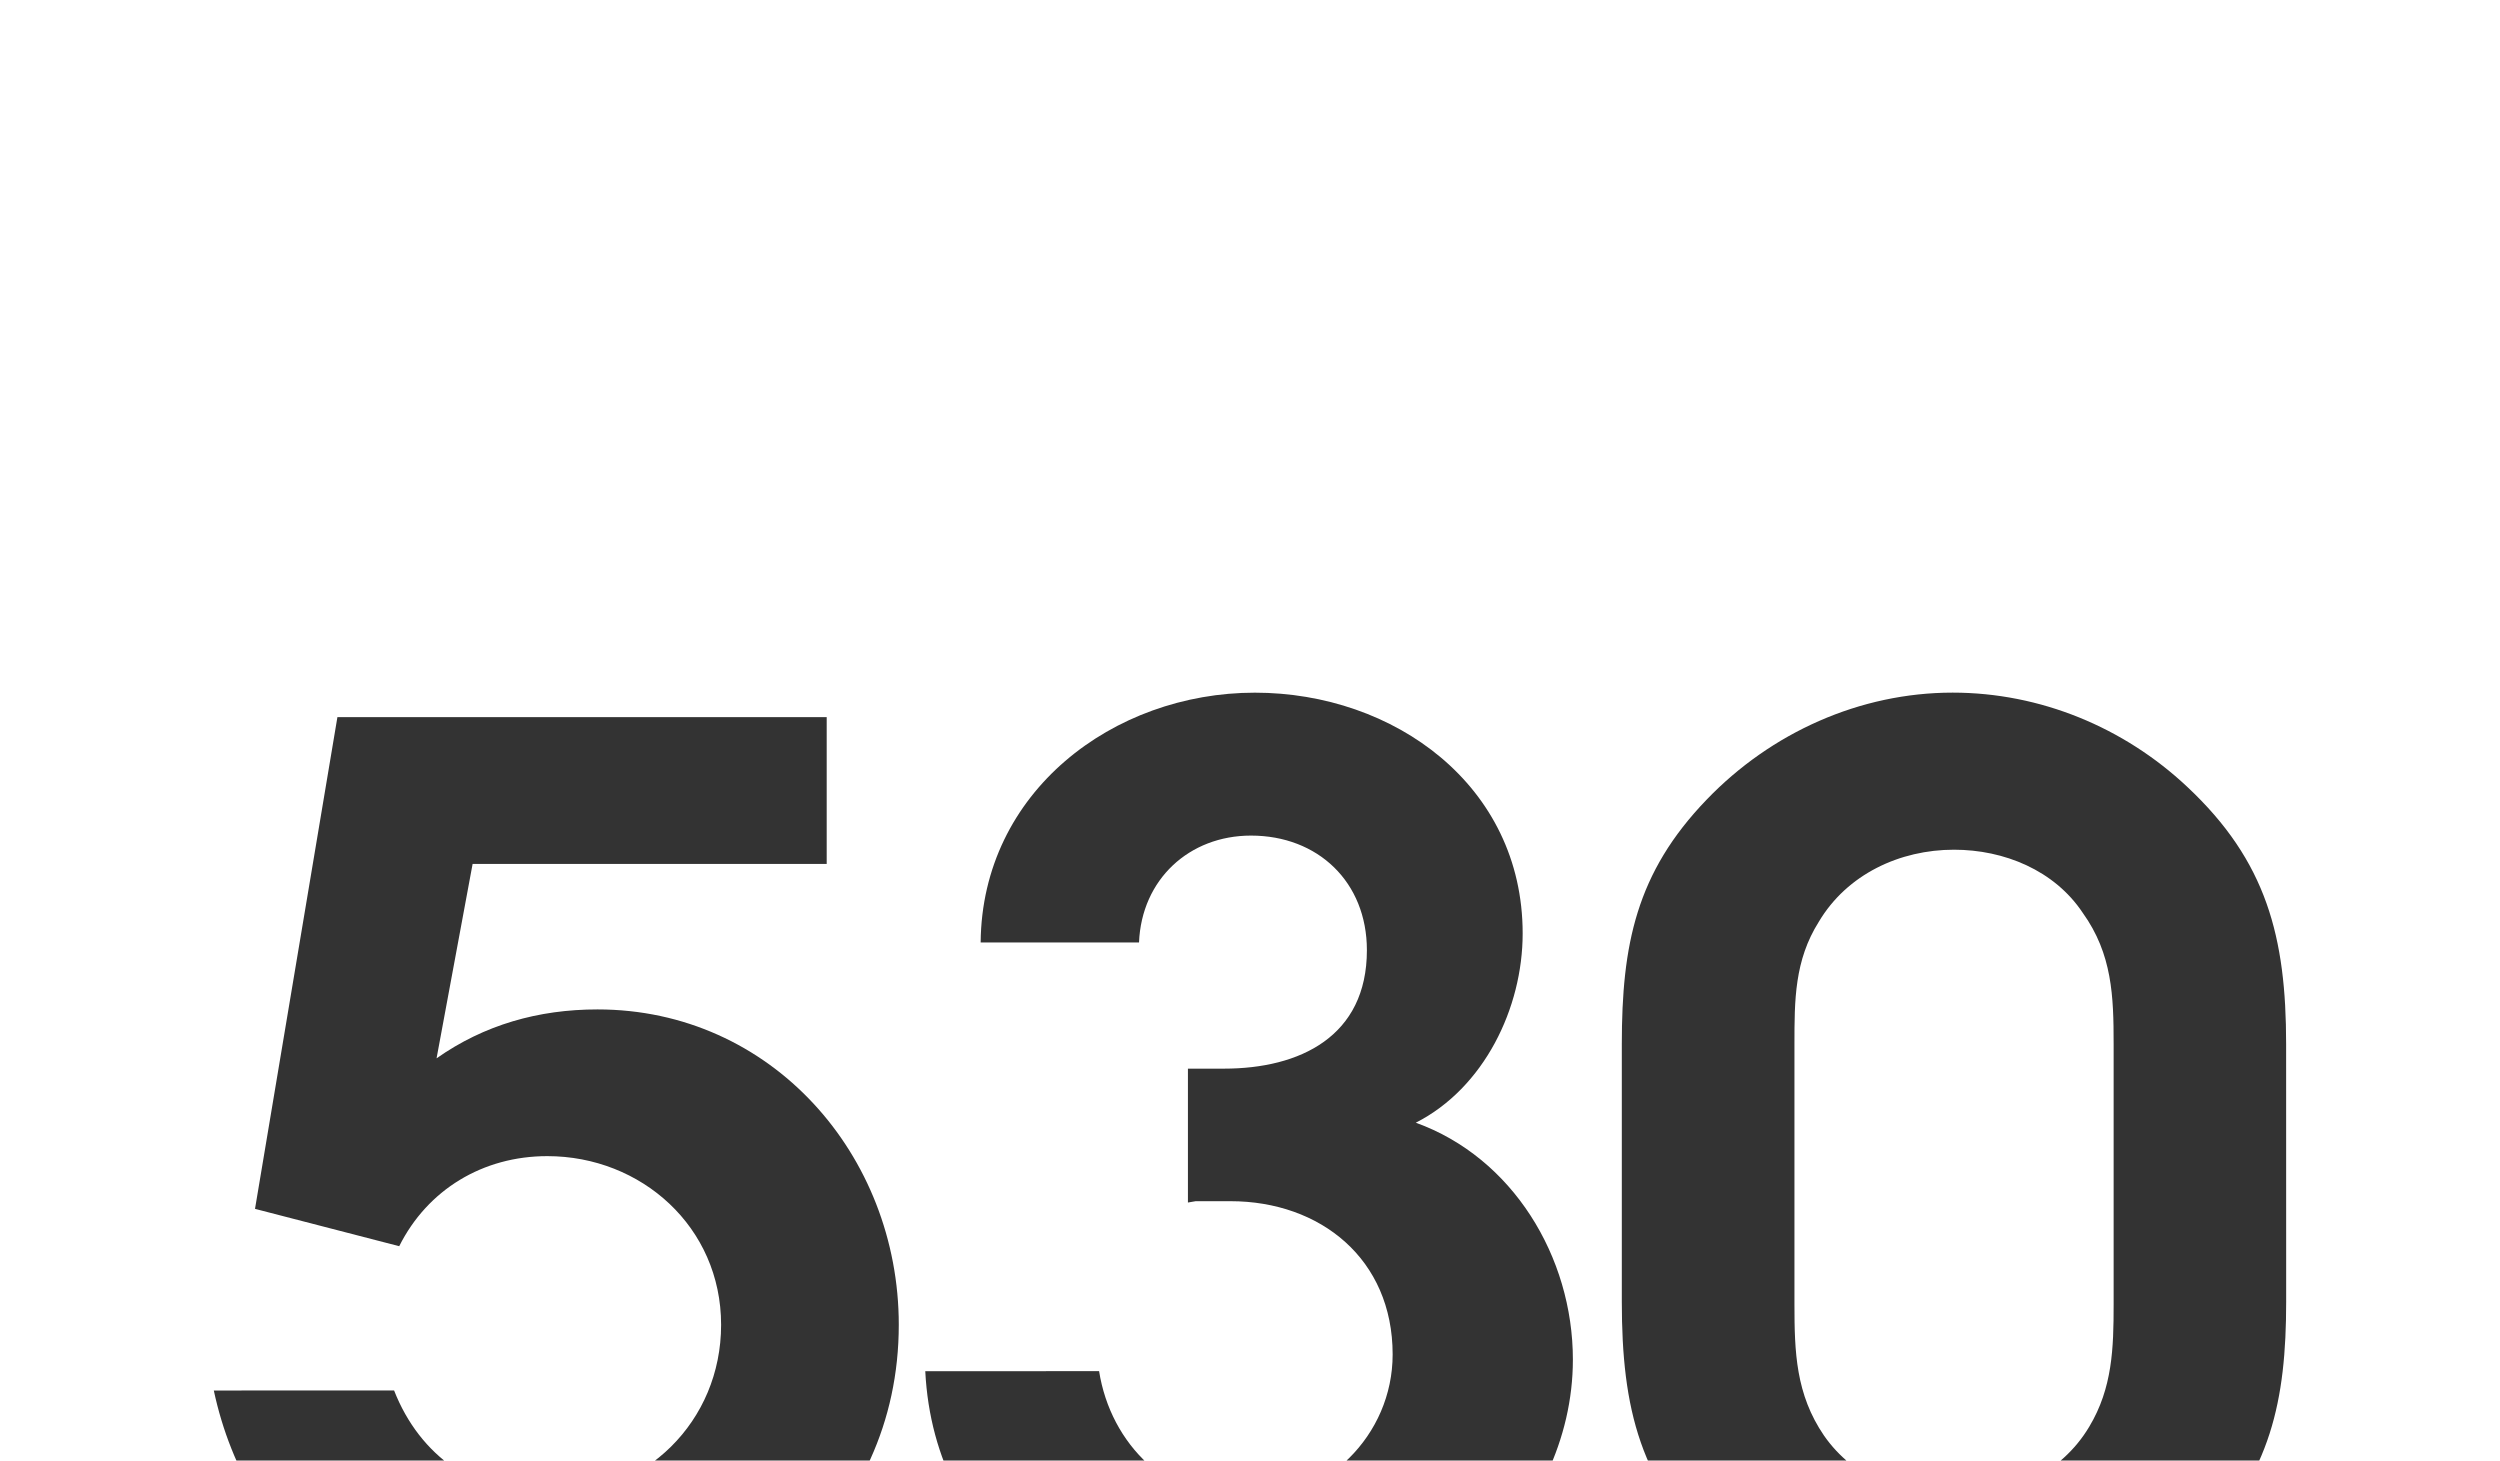
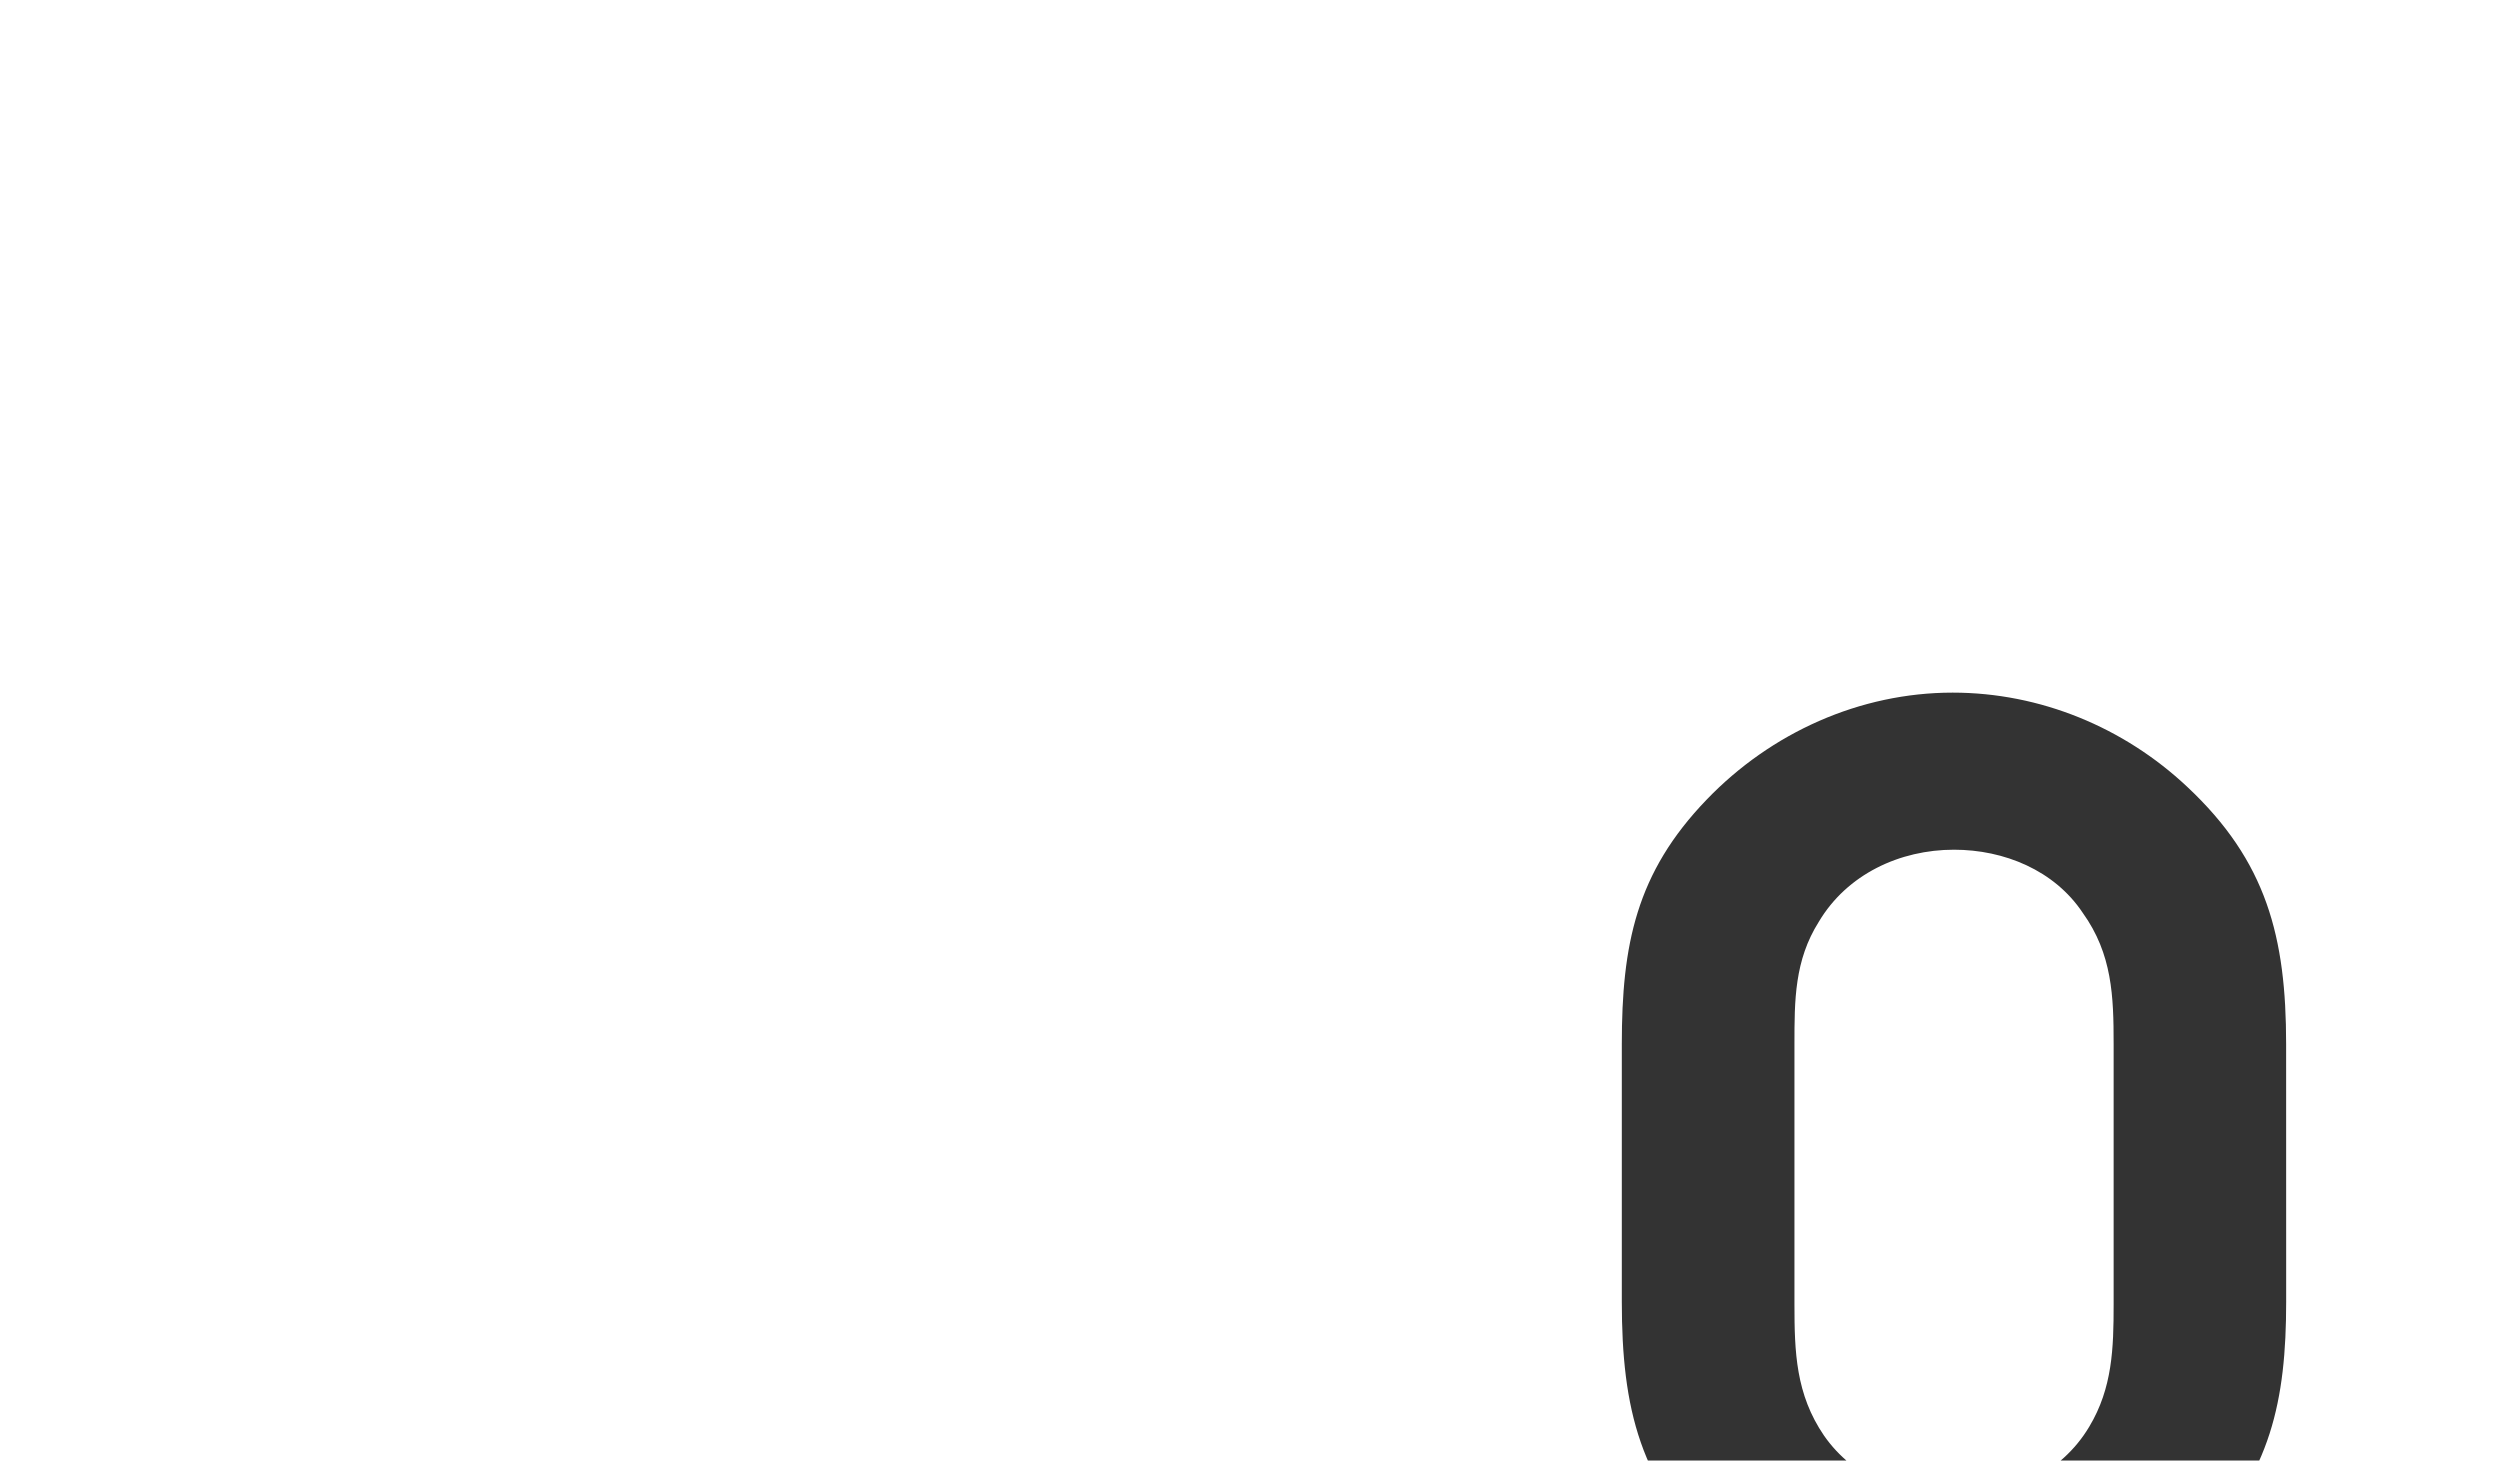
<svg xmlns="http://www.w3.org/2000/svg" id="Layer_1" data-name="Layer 1" viewBox="0 0 1027 600">
  <desc>Website Design Jesmond - Web design, digital marketing, social media, branding, graphic design we are MOTO Creative Digital Marketing Agency +44 0191 695 9980</desc>
  <defs>
    <style>.cls-1{fill:#333;}</style>
  </defs>
-   <path class="cls-1" d="M161.89,571.2c10.57,27,33.85,43.37,63.47,43.37,39.66,0,70.87-30.67,70.87-70.34,0-40.2-32.79-69.29-71.4-69.29-26.45,0-49.19,13.75-60.83,37l-59.24-15.34,33.85-202h201v60.3H194.15l-14.81,79.86c19.57-13.75,41.79-20.09,66.11-20.09,71.41,0,123.77,59.76,123.77,129.58,0,80.39-66.64,135.4-144.39,135.4-68.23,0-122.71-41.78-137-108.43Z" />
-   <path class="cls-1" d="M451.51,563.27c4.76,30.15,28.56,53.42,59.77,53.42,33.32,0,60.82-27,60.82-60.3,0-39.14-29.62-62.94-66.64-62.94H491.18L488,494V439h14.81c31.2,0,58.71-13.23,58.71-48.66,0-28-20.1-47.08-47.61-47.08-25.38,0-44.95,18-46,43.9H402.85c.53-61.88,54.48-102.61,112.66-102.61,57.12,0,110,38.08,110,98.91,0,30.68-15.86,63.47-43.9,77.75,39.67,14.28,64.53,55,64.53,97.32,0,32.79-15.34,63.47-39.14,85.68-25.91,24.86-56.06,35.44-91.5,35.44-68.76,0-131.7-42.84-135.4-116.36Z" />
-   <path class="cls-1" d="M939.16,534.71c0,40.72-6.35,70.34-35.44,100.49-27,27.51-62.94,44.43-101.55,44.43-35.43,0-69.81-14.81-95.73-39.14-32.79-30.68-40.2-61.88-40.2-105.78V428.93c0-40.73,5.82-70.35,34.91-100.5,26.45-27.5,62.94-43.9,101-43.9,36,0,70.35,14.28,96.27,38.61,32.79,30.68,40.72,61.89,40.72,105.79Zm-202,1.06c0,19.57.53,37,12.16,54,12.17,17.45,32.27,25.38,53.42,25.38,22.22,0,43.9-9.52,55.54-29.09,9.52-15.86,10-32.26,10-50.24V428.93c0-19.57-.53-37-12.7-53.95-11.63-17.46-32.26-25.92-52.89-25.92-22.21,0-43.9,10.05-55.53,29.62-10,15.87-10,32.26-10,50.25Z" />
+   <path class="cls-1" d="M939.16,534.71c0,40.72-6.35,70.34-35.44,100.49-27,27.51-62.94,44.43-101.55,44.43-35.43,0-69.81-14.81-95.73-39.14-32.79-30.68-40.2-61.88-40.2-105.78V428.93c0-40.73,5.82-70.35,34.91-100.5,26.45-27.5,62.94-43.9,101-43.9,36,0,70.35,14.28,96.27,38.61,32.79,30.68,40.72,61.89,40.72,105.79Zm-202,1.06c0,19.57.53,37,12.16,54,12.17,17.45,32.27,25.38,53.42,25.38,22.22,0,43.9-9.52,55.54-29.09,9.52-15.86,10-32.26,10-50.24V428.93c0-19.57-.53-37-12.7-53.95-11.63-17.46-32.26-25.92-52.89-25.92-22.21,0-43.9,10.05-55.53,29.62-10,15.87-10,32.26-10,50.25" />
</svg>